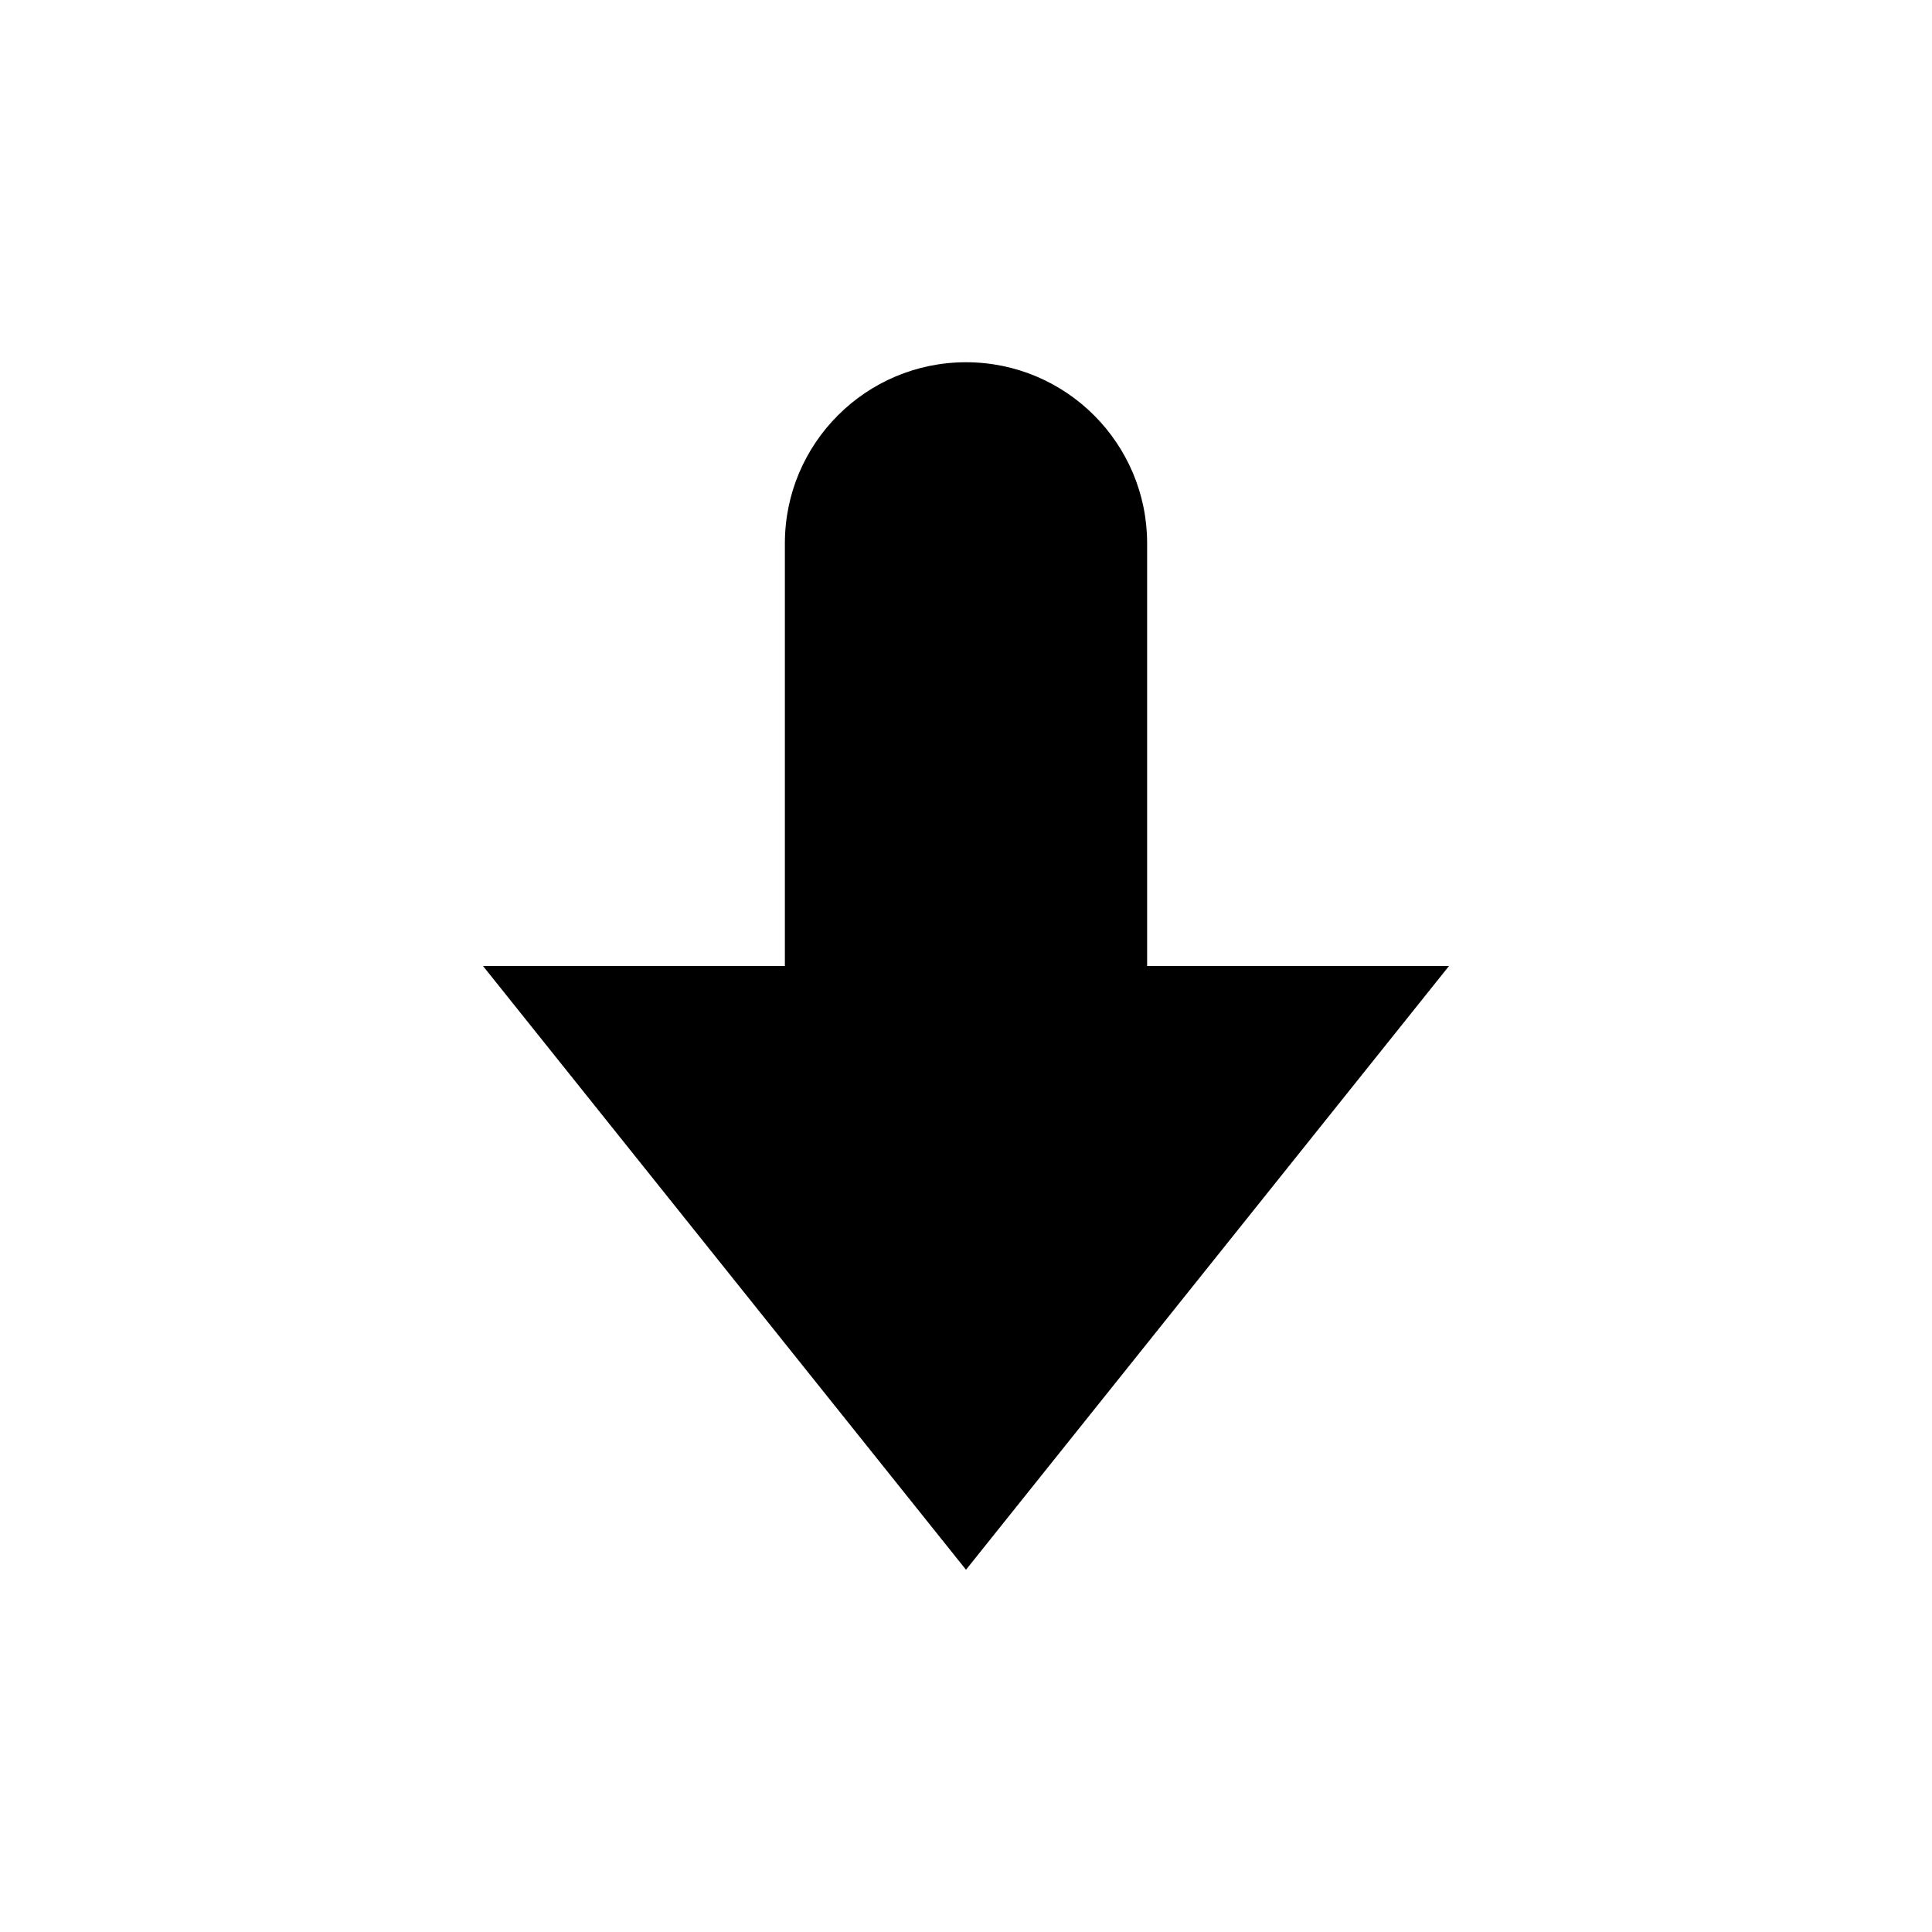
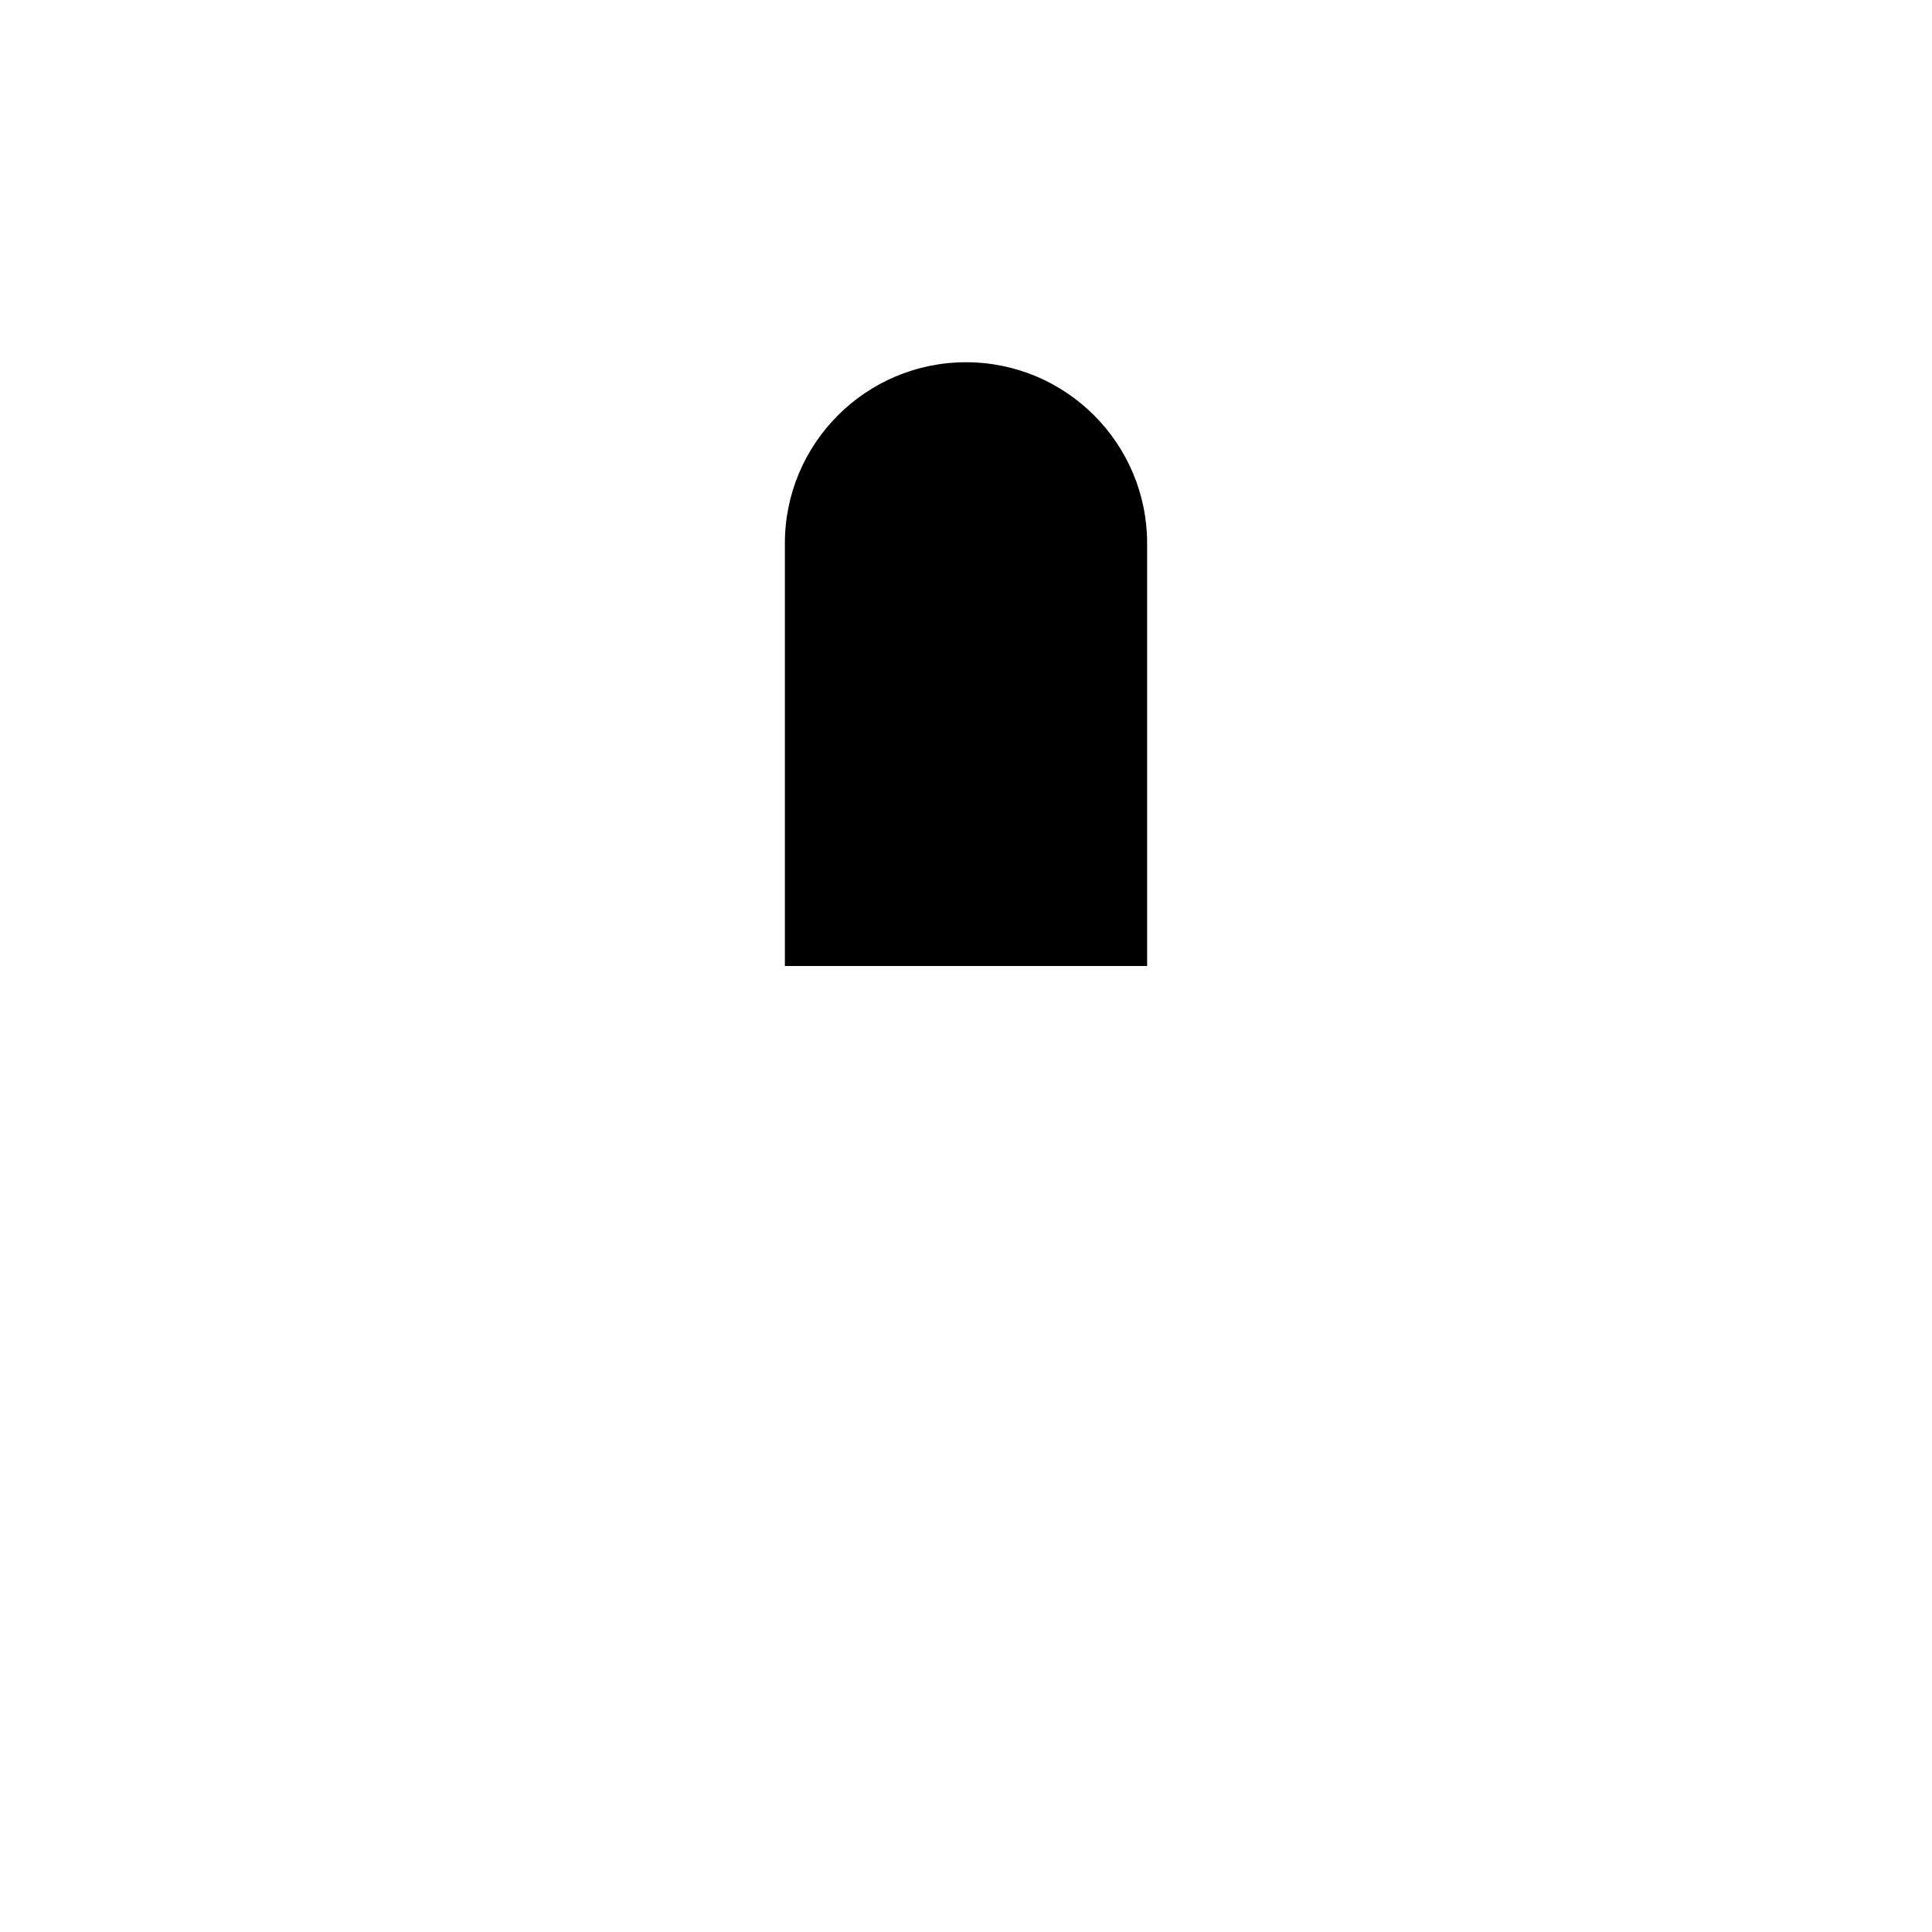
<svg xmlns="http://www.w3.org/2000/svg" width="16" height="16" viewBox="0 0 16 16" fill="none">
-   <path d="M12 8L8 13L4 8L12 8Z" fill="black" />
-   <path d="M6.5 4.5C6.5 3.672 7.172 3 8 3V3C8.828 3 9.5 3.672 9.5 4.5V8H6.5V4.5Z" fill="black" />
+   <path d="M6.5 4.5C6.5 3.672 7.172 3 8 3C8.828 3 9.5 3.672 9.5 4.5V8H6.5V4.5Z" fill="black" />
</svg>